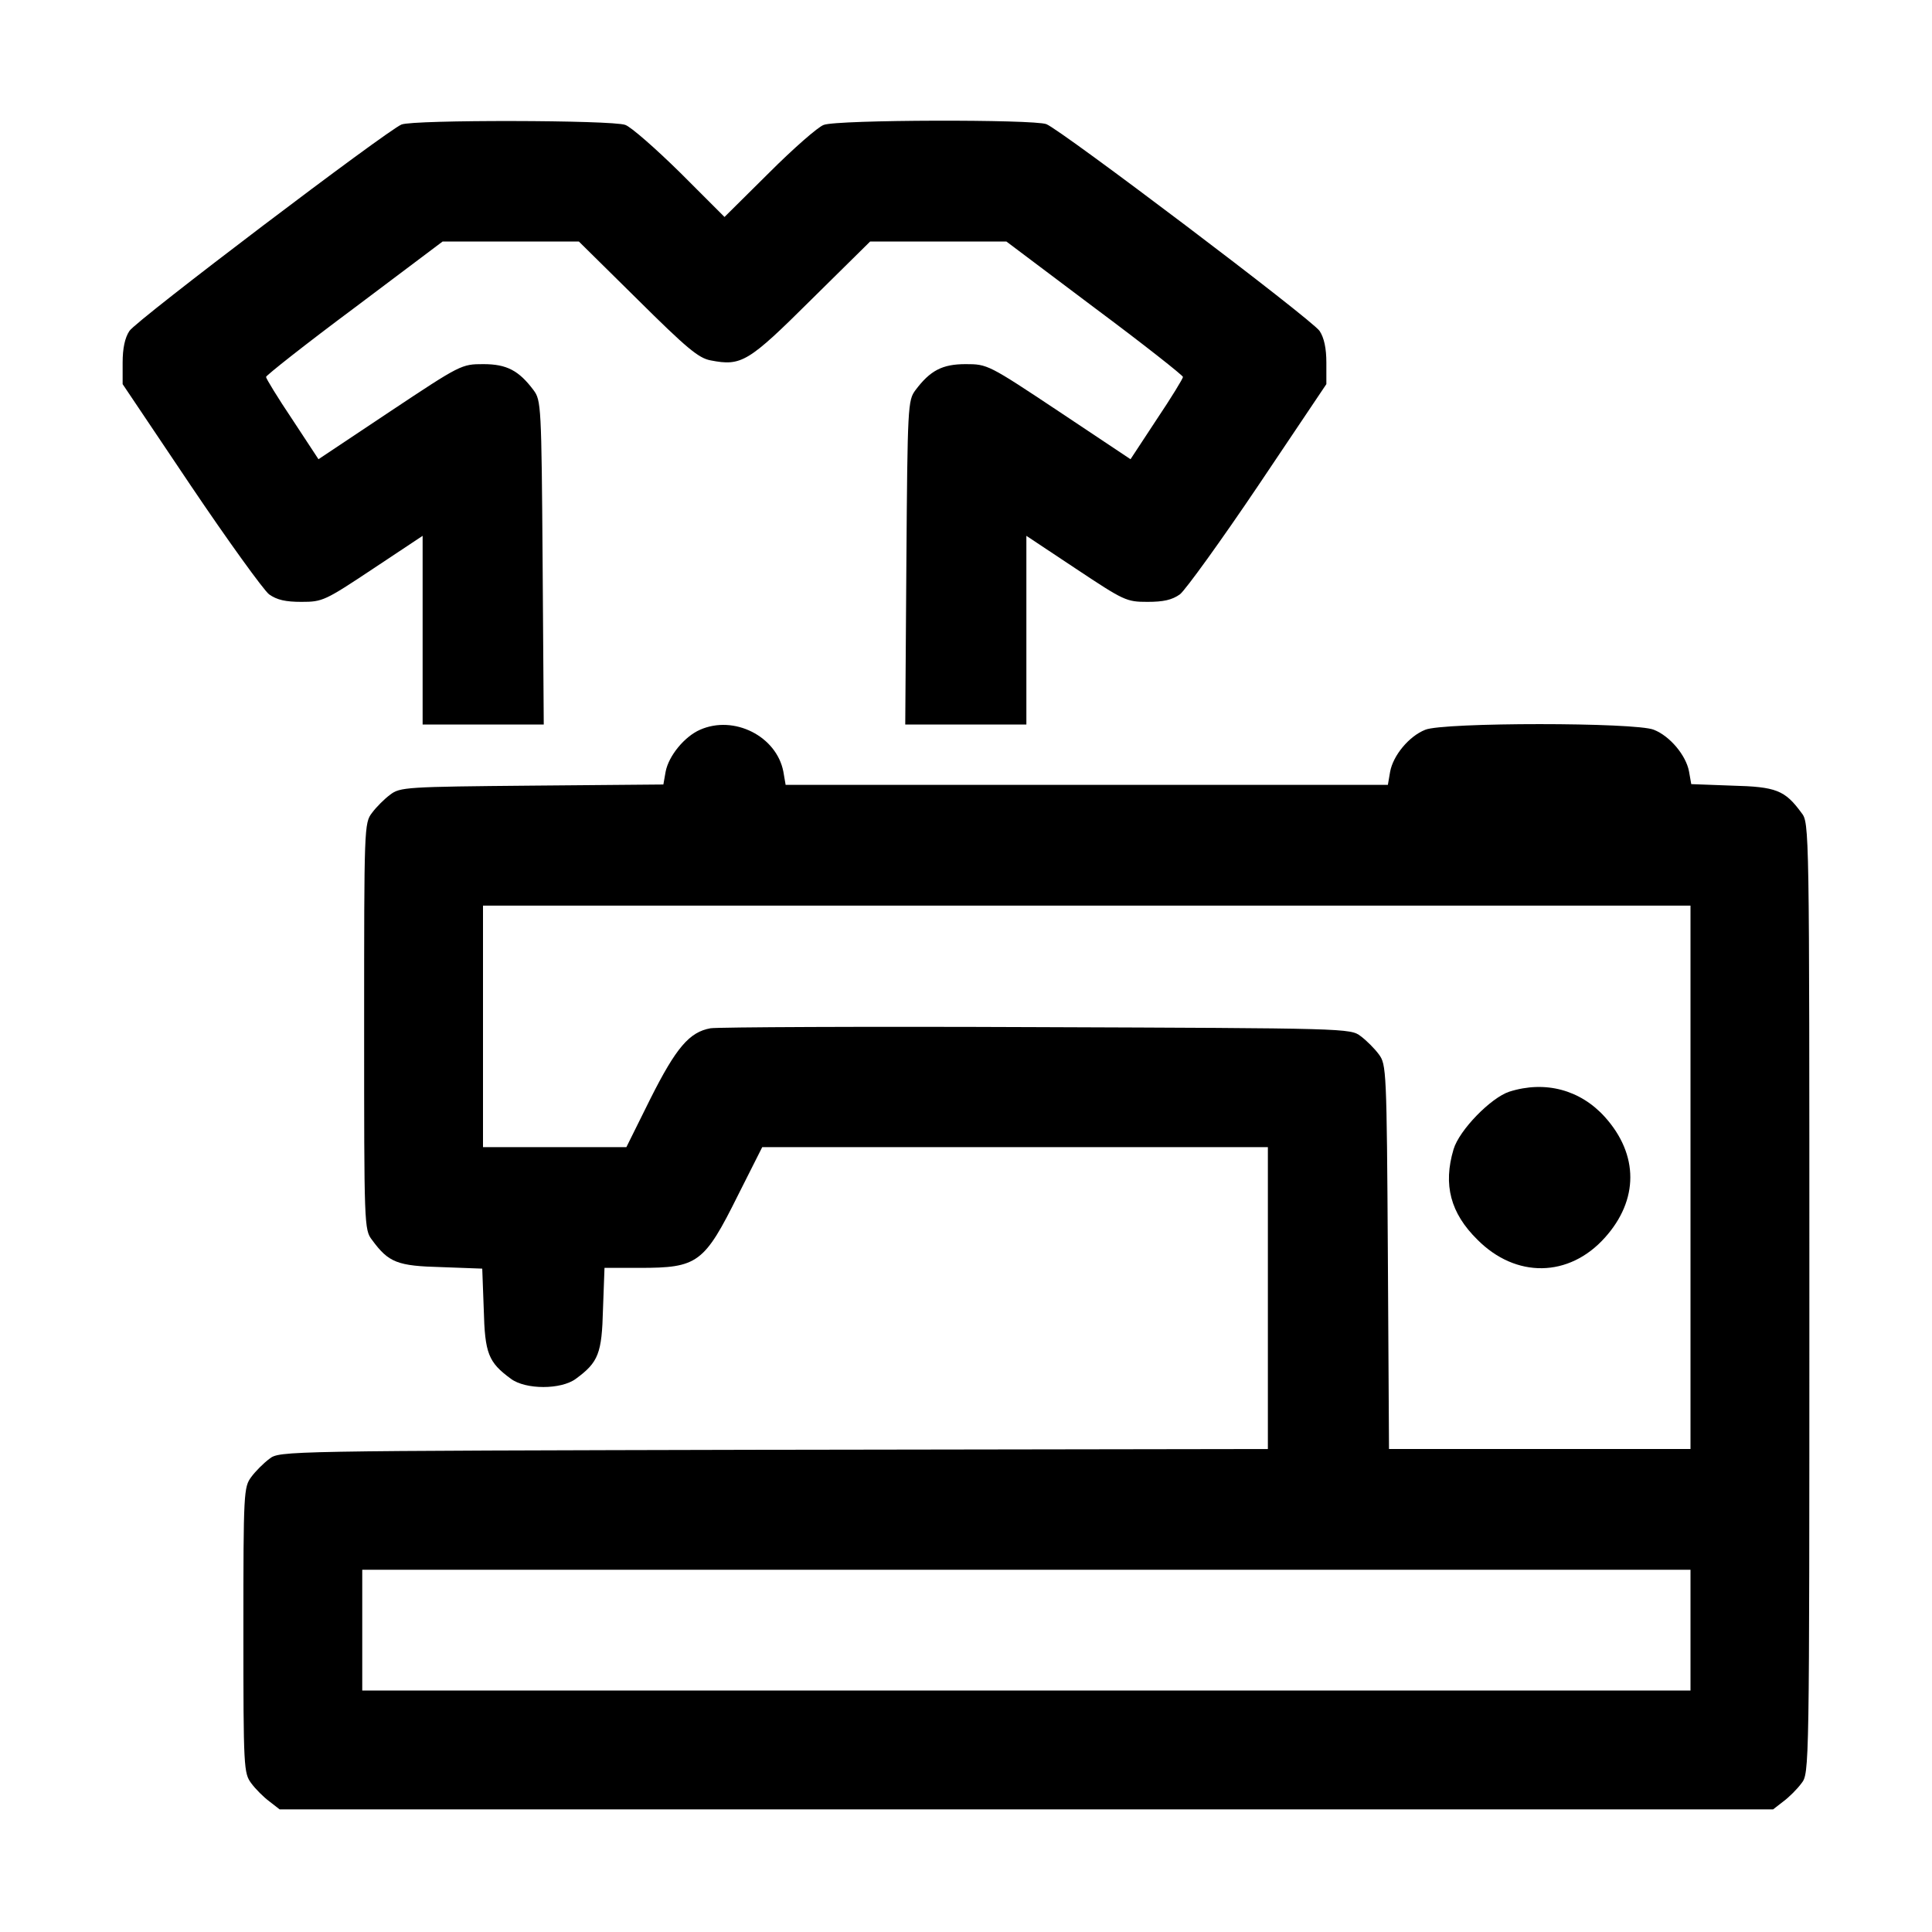
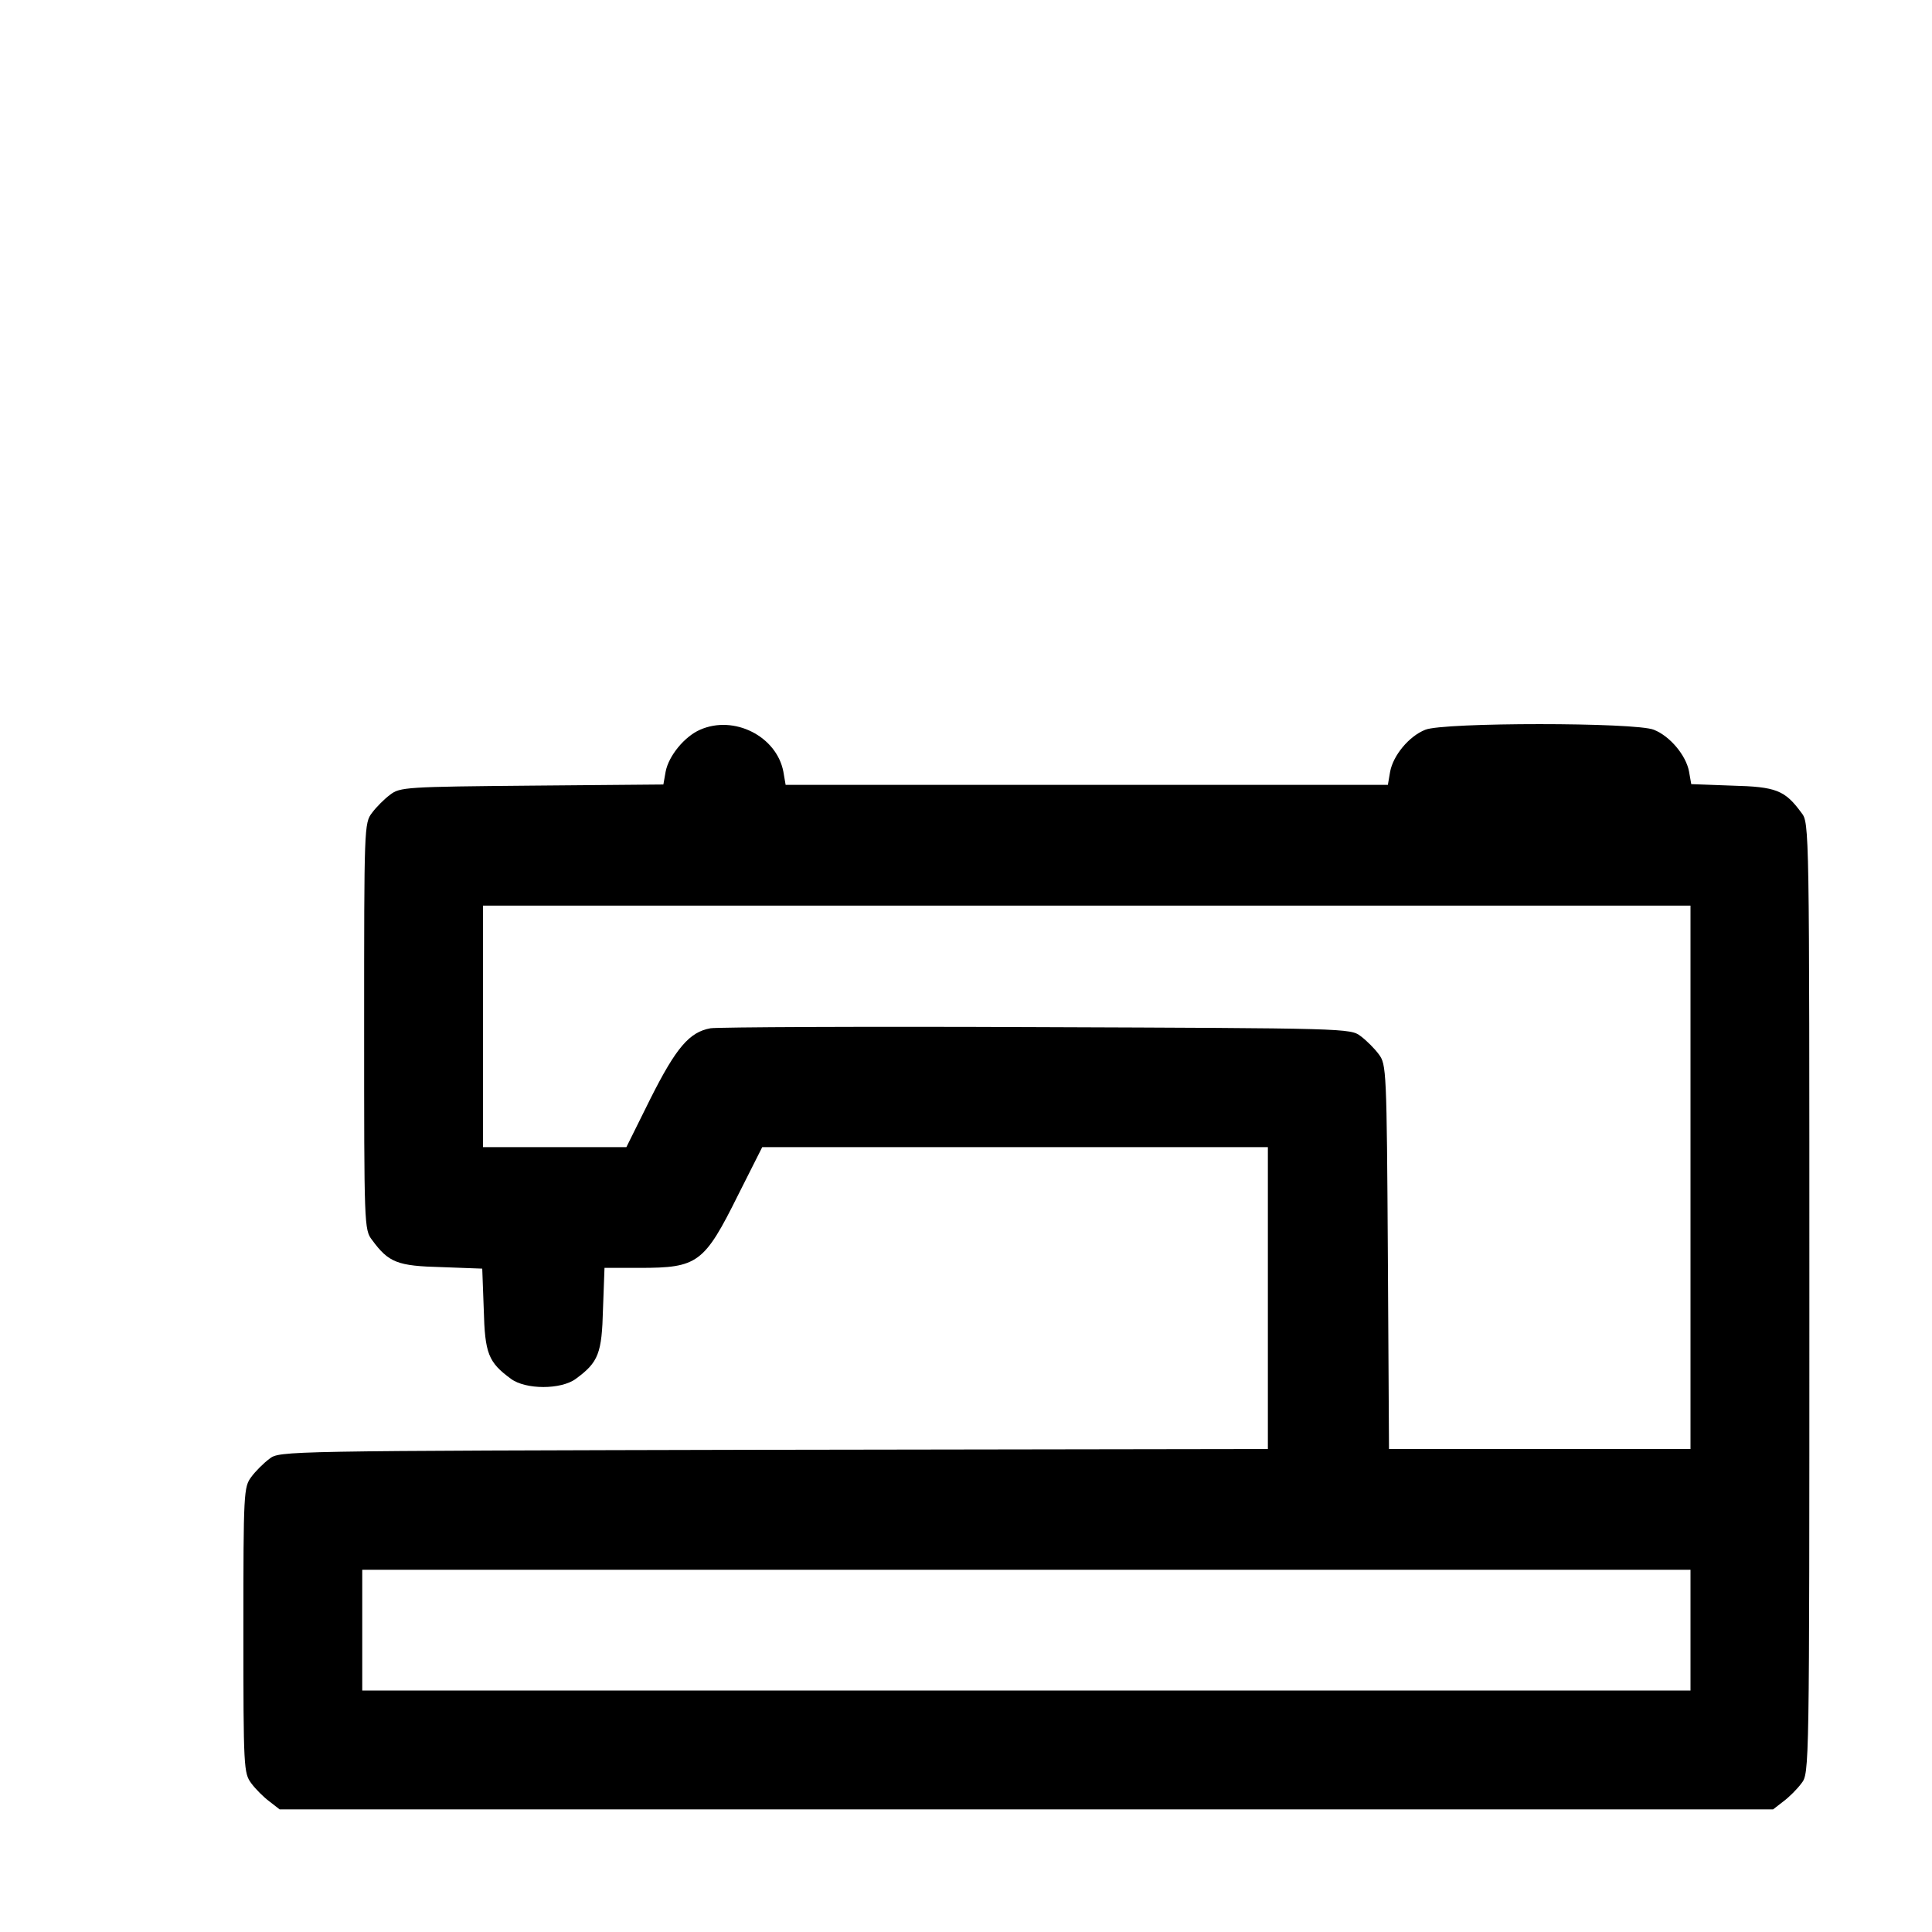
<svg xmlns="http://www.w3.org/2000/svg" version="1.0" width="512pt" height="512pt" viewBox="0 0 512 512" preserveAspectRatio="xMidYMid meet">
  <g transform="translate(0,512) scale(0.1,-0.1)" fill="#000000" stroke="none">
-     <path d="M1064 4790 c-39 -16 -703 -519 -721 -547 -12 -18 -18 -46 -18 -84 l0 -57 180 -268 c99 -147 193 -277 208 -289 21 -15 44 -20 86 -20 56 0 62 3 190 88 l131 87 0 -250 0 -250 160 0 161 0 -3 429 c-3 416 -4 430 -24 457 -39 52 -71 69 -133 69 -58 0 -60 -1 -248 -126 l-189 -126 -69 105 c-39 58 -70 109 -70 113 0 4 105 87 234 183 l234 176 181 0 180 0 156 -154 c129 -128 161 -155 193 -161 82 -16 100 -5 267 161 l156 154 180 0 181 0 234 -176 c129 -96 234 -179 234 -183 0 -4 -31 -55 -70 -113 l-69 -105 -189 126 c-188 125 -190 126 -248 126 -62 0 -94 -17 -133 -69 -20 -27 -21 -41 -24 -457 l-3 -429 161 0 160 0 0 250 0 250 131 -87 c128 -85 134 -88 190 -88 42 0 65 5 86 20 15 12 109 142 208 289 l180 268 0 57 c0 38 -6 66 -18 84 -20 30 -684 532 -724 548 -34 13 -554 12 -590 -2 -15 -5 -81 -63 -145 -127 l-118 -117 -117 117 c-65 64 -131 122 -146 127 -34 13 -562 14 -593 1z" />
    <path d="M1855 3186 c-41 -18 -83 -69 -91 -111 l-6 -34 -348 -3 c-334 -3 -350 -4 -376 -24 -15 -11 -37 -33 -48 -48 -21 -27 -21 -38 -21 -566 0 -528 0 -539 21 -566 44 -60 67 -69 184 -72 l108 -4 4 -108 c3 -117 12 -140 72 -184 39 -29 133 -29 172 0 60 44 69 67 72 185 l4 109 93 0 c154 0 171 12 261 193 l64 127 670 0 670 0 0 -400 0 -400 -1309 -2 c-1305 -3 -1310 -3 -1337 -24 -15 -11 -37 -33 -48 -48 -20 -27 -21 -39 -21 -406 0 -367 1 -379 21 -406 11 -15 33 -37 48 -48 l27 -21 1979 0 1979 0 27 21 c15 11 37 33 48 48 21 27 21 30 21 1286 0 1256 0 1259 -21 1286 -44 60 -67 69 -184 72 l-108 4 -6 34 c-8 42 -50 93 -93 110 -47 20 -559 20 -606 0 -43 -17 -85 -68 -93 -111 l-6 -35 -798 0 -798 0 -6 35 c-18 94 -131 151 -221 111z m2625 -1186 l0 -720 -400 0 -399 0 -3 509 c-3 497 -4 510 -24 537 -11 15 -33 37 -48 48 -27 21 -37 21 -859 24 -458 2 -846 0 -864 -3 -56 -10 -91 -51 -159 -186 l-64 -129 -190 0 -190 0 0 320 0 320 1600 0 1600 0 0 -720z m0 -1200 l0 -160 -1760 0 -1760 0 0 160 0 160 1760 0 1760 0 0 -160z" />
-     <path d="M4000 2227 c-49 -16 -133 -102 -148 -153 -28 -94 -8 -169 63 -239 102 -103 243 -101 338 5 90 100 90 220 0 320 -65 72 -158 97 -253 67z" />
  </g>
</svg>